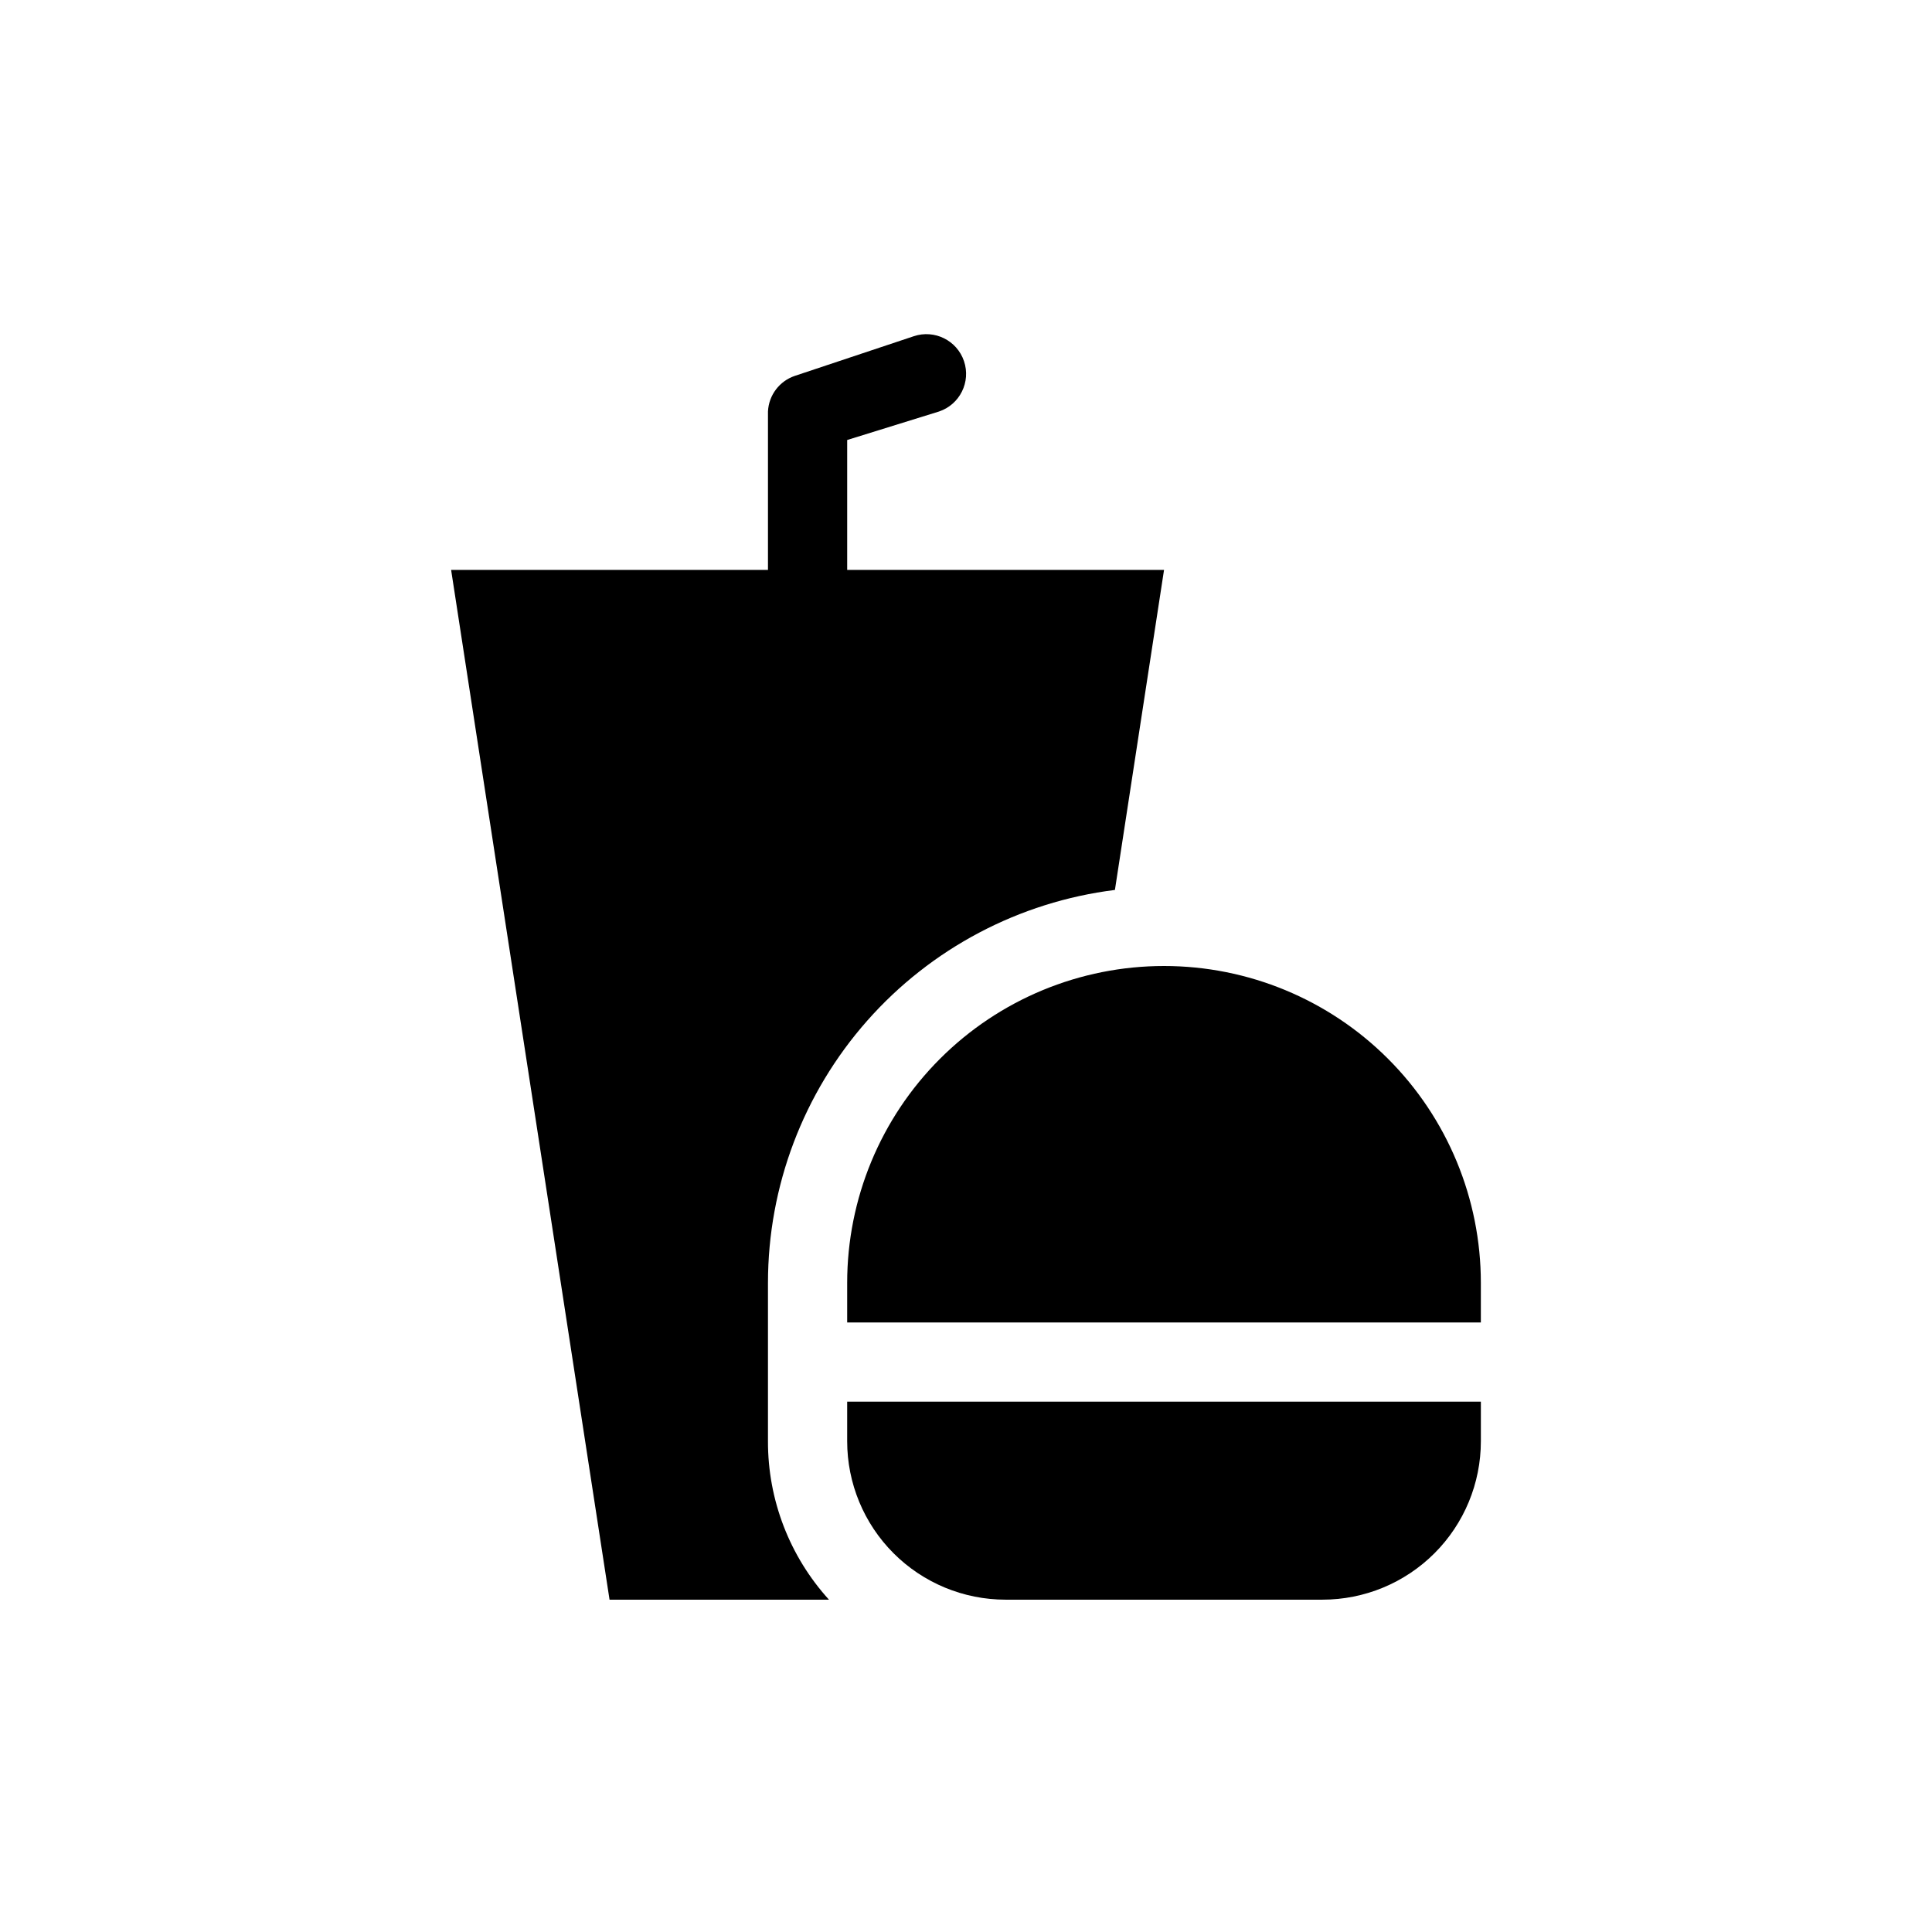
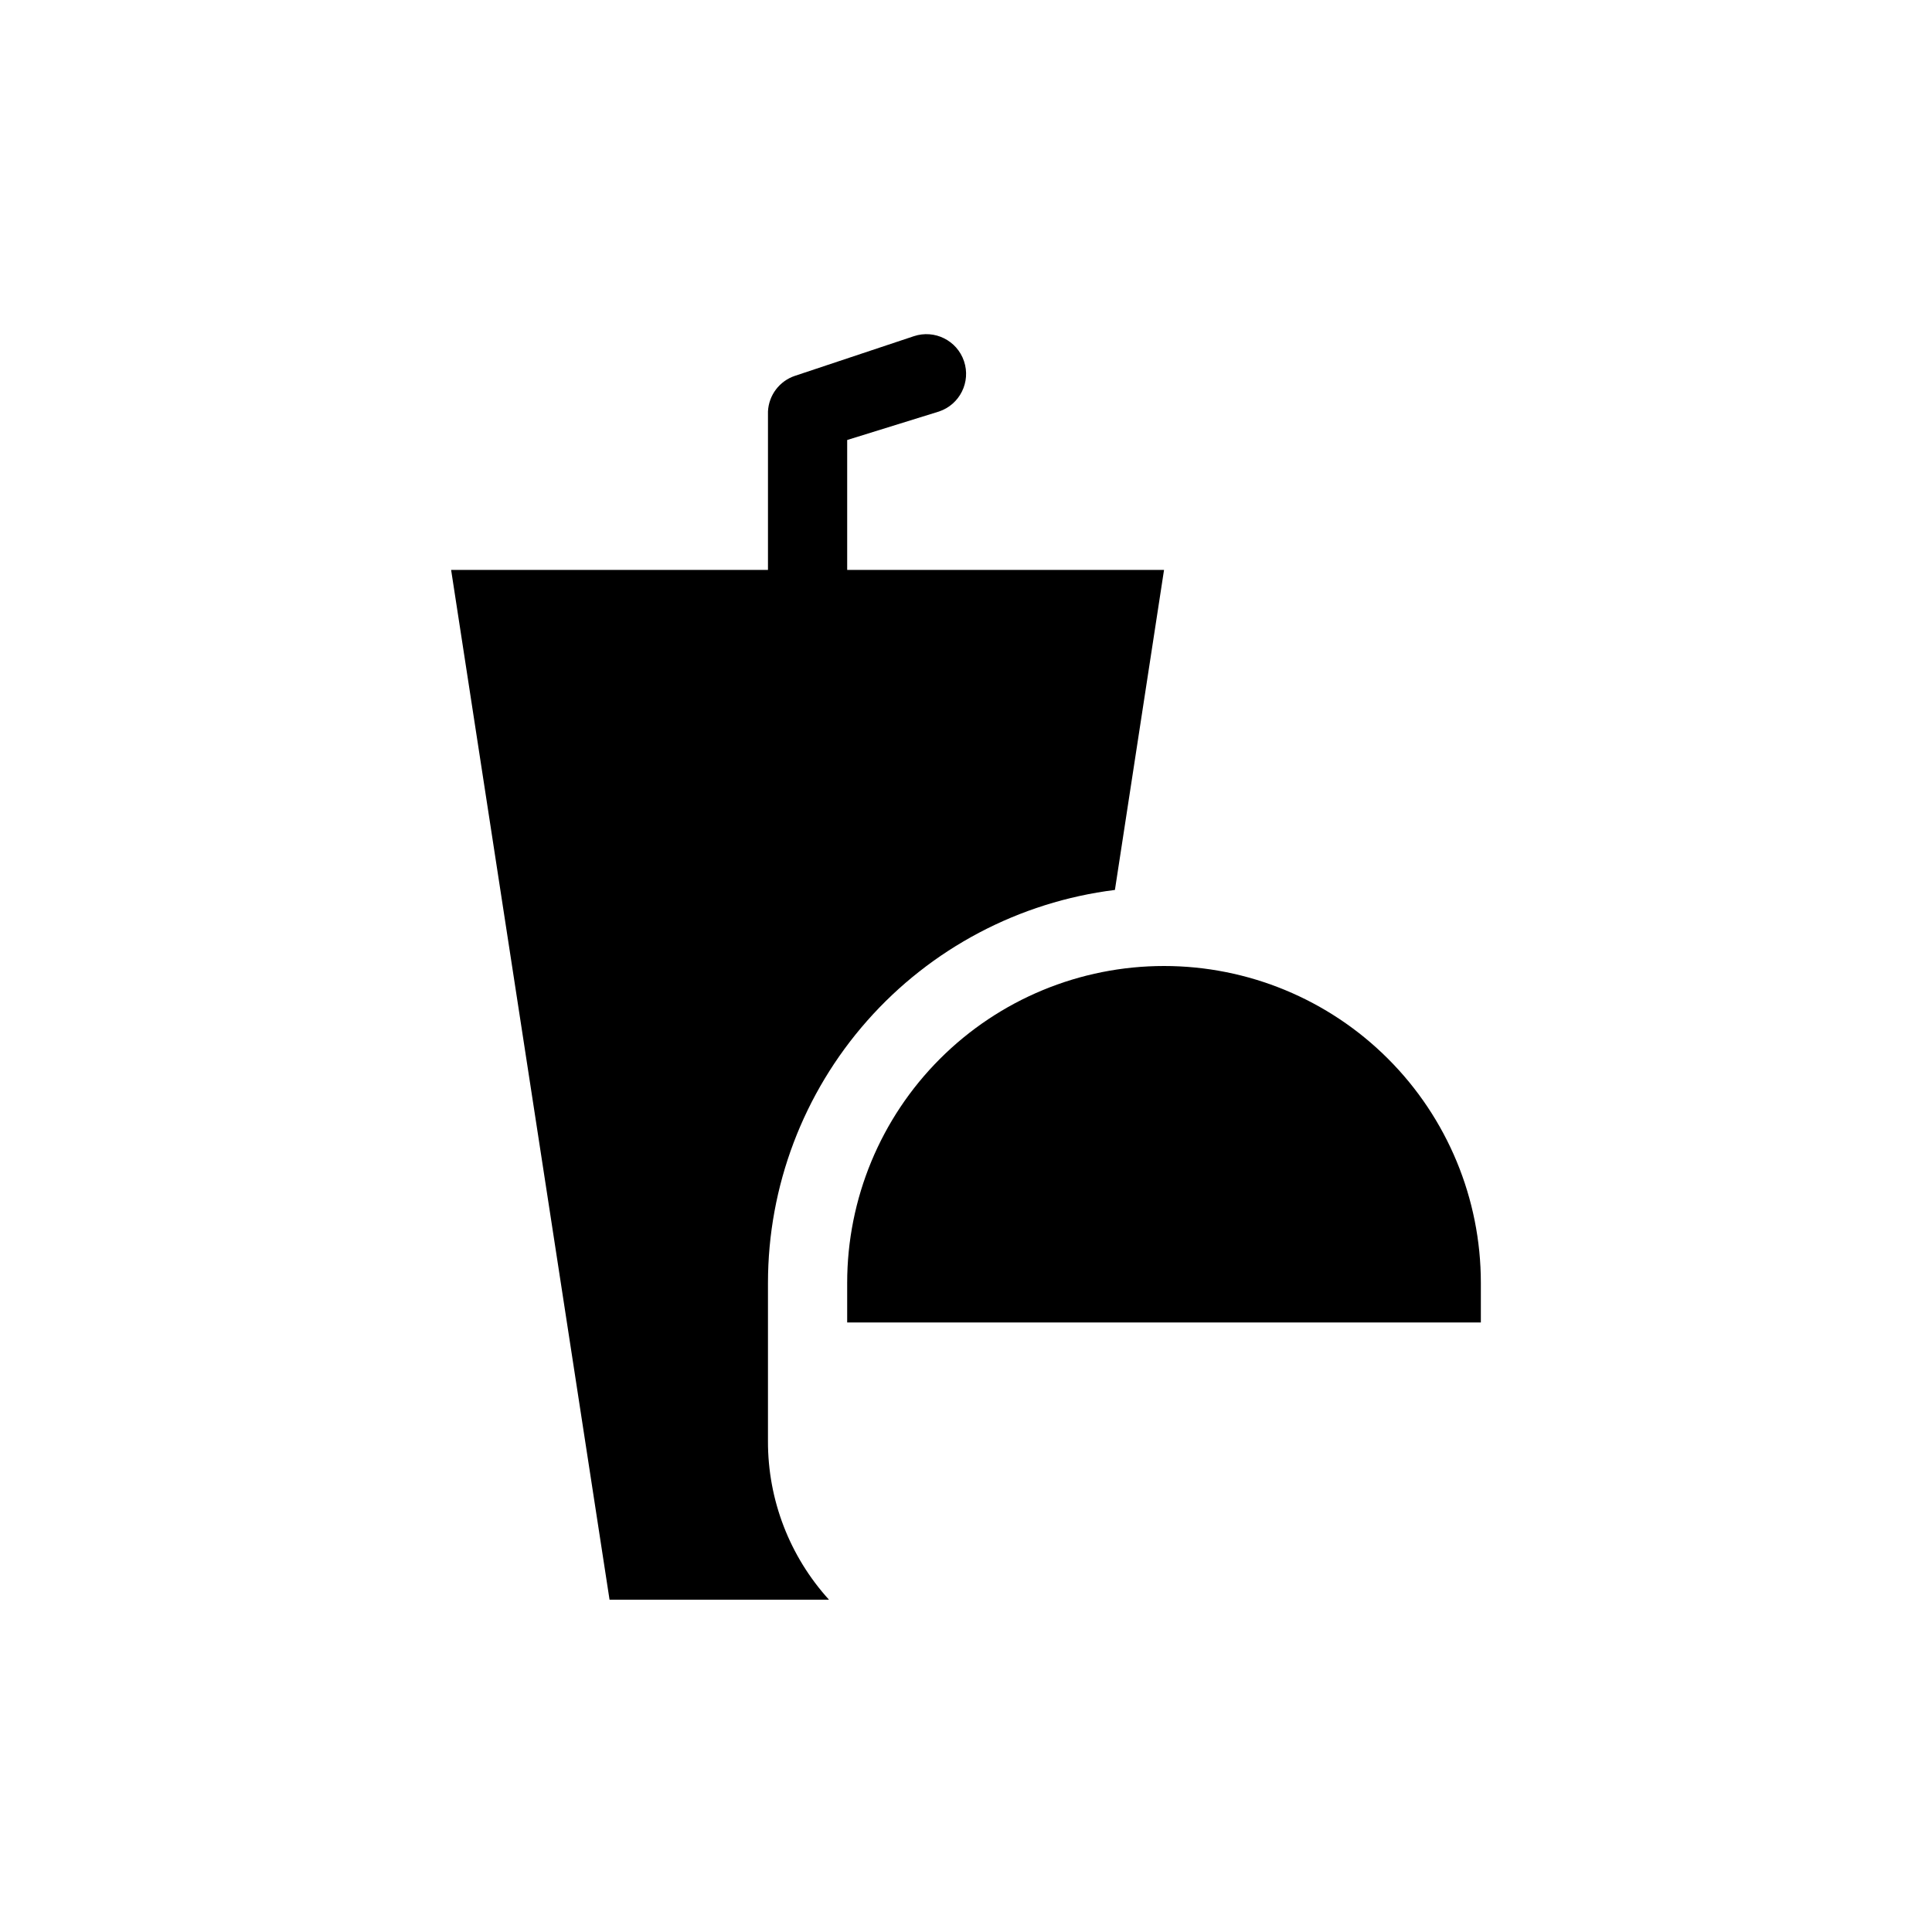
<svg xmlns="http://www.w3.org/2000/svg" fill="#000000" width="800px" height="800px" version="1.1" viewBox="144 144 512 512">
  <g>
    <path d="m452.48 400c-22.273 0-43.629 8.844-59.375 24.594-15.75 15.746-24.594 37.102-24.594 59.371v10.496h167.93v-10.496c0-22.27-8.844-43.625-24.594-59.371-15.746-15.75-37.102-24.594-59.371-24.594z" />
-     <path d="m368.51 515.45v10.496c0 11.137 4.422 21.816 12.297 29.688 7.871 7.875 18.551 12.297 29.688 12.297h83.969-0.004c11.137 0 21.816-4.422 29.688-12.297 7.875-7.871 12.297-18.551 12.297-29.688v-10.496z" />
    <path d="m347.52 483.96c0.008-25.574 9.352-50.27 26.285-69.445 16.93-19.172 40.277-31.5 65.66-34.672l13.016-84.809h-83.969v-34.43l24.348-7.555c5.508-1.855 8.469-7.824 6.613-13.332-1.855-5.504-7.82-8.465-13.328-6.609l-31.488 10.496c-4.098 1.375-6.93 5.125-7.137 9.445v41.984h-83.969l41.984 272.9h58.148v-0.004c-10.434-11.488-16.199-26.461-16.164-41.984z" />
  </g>
</svg>